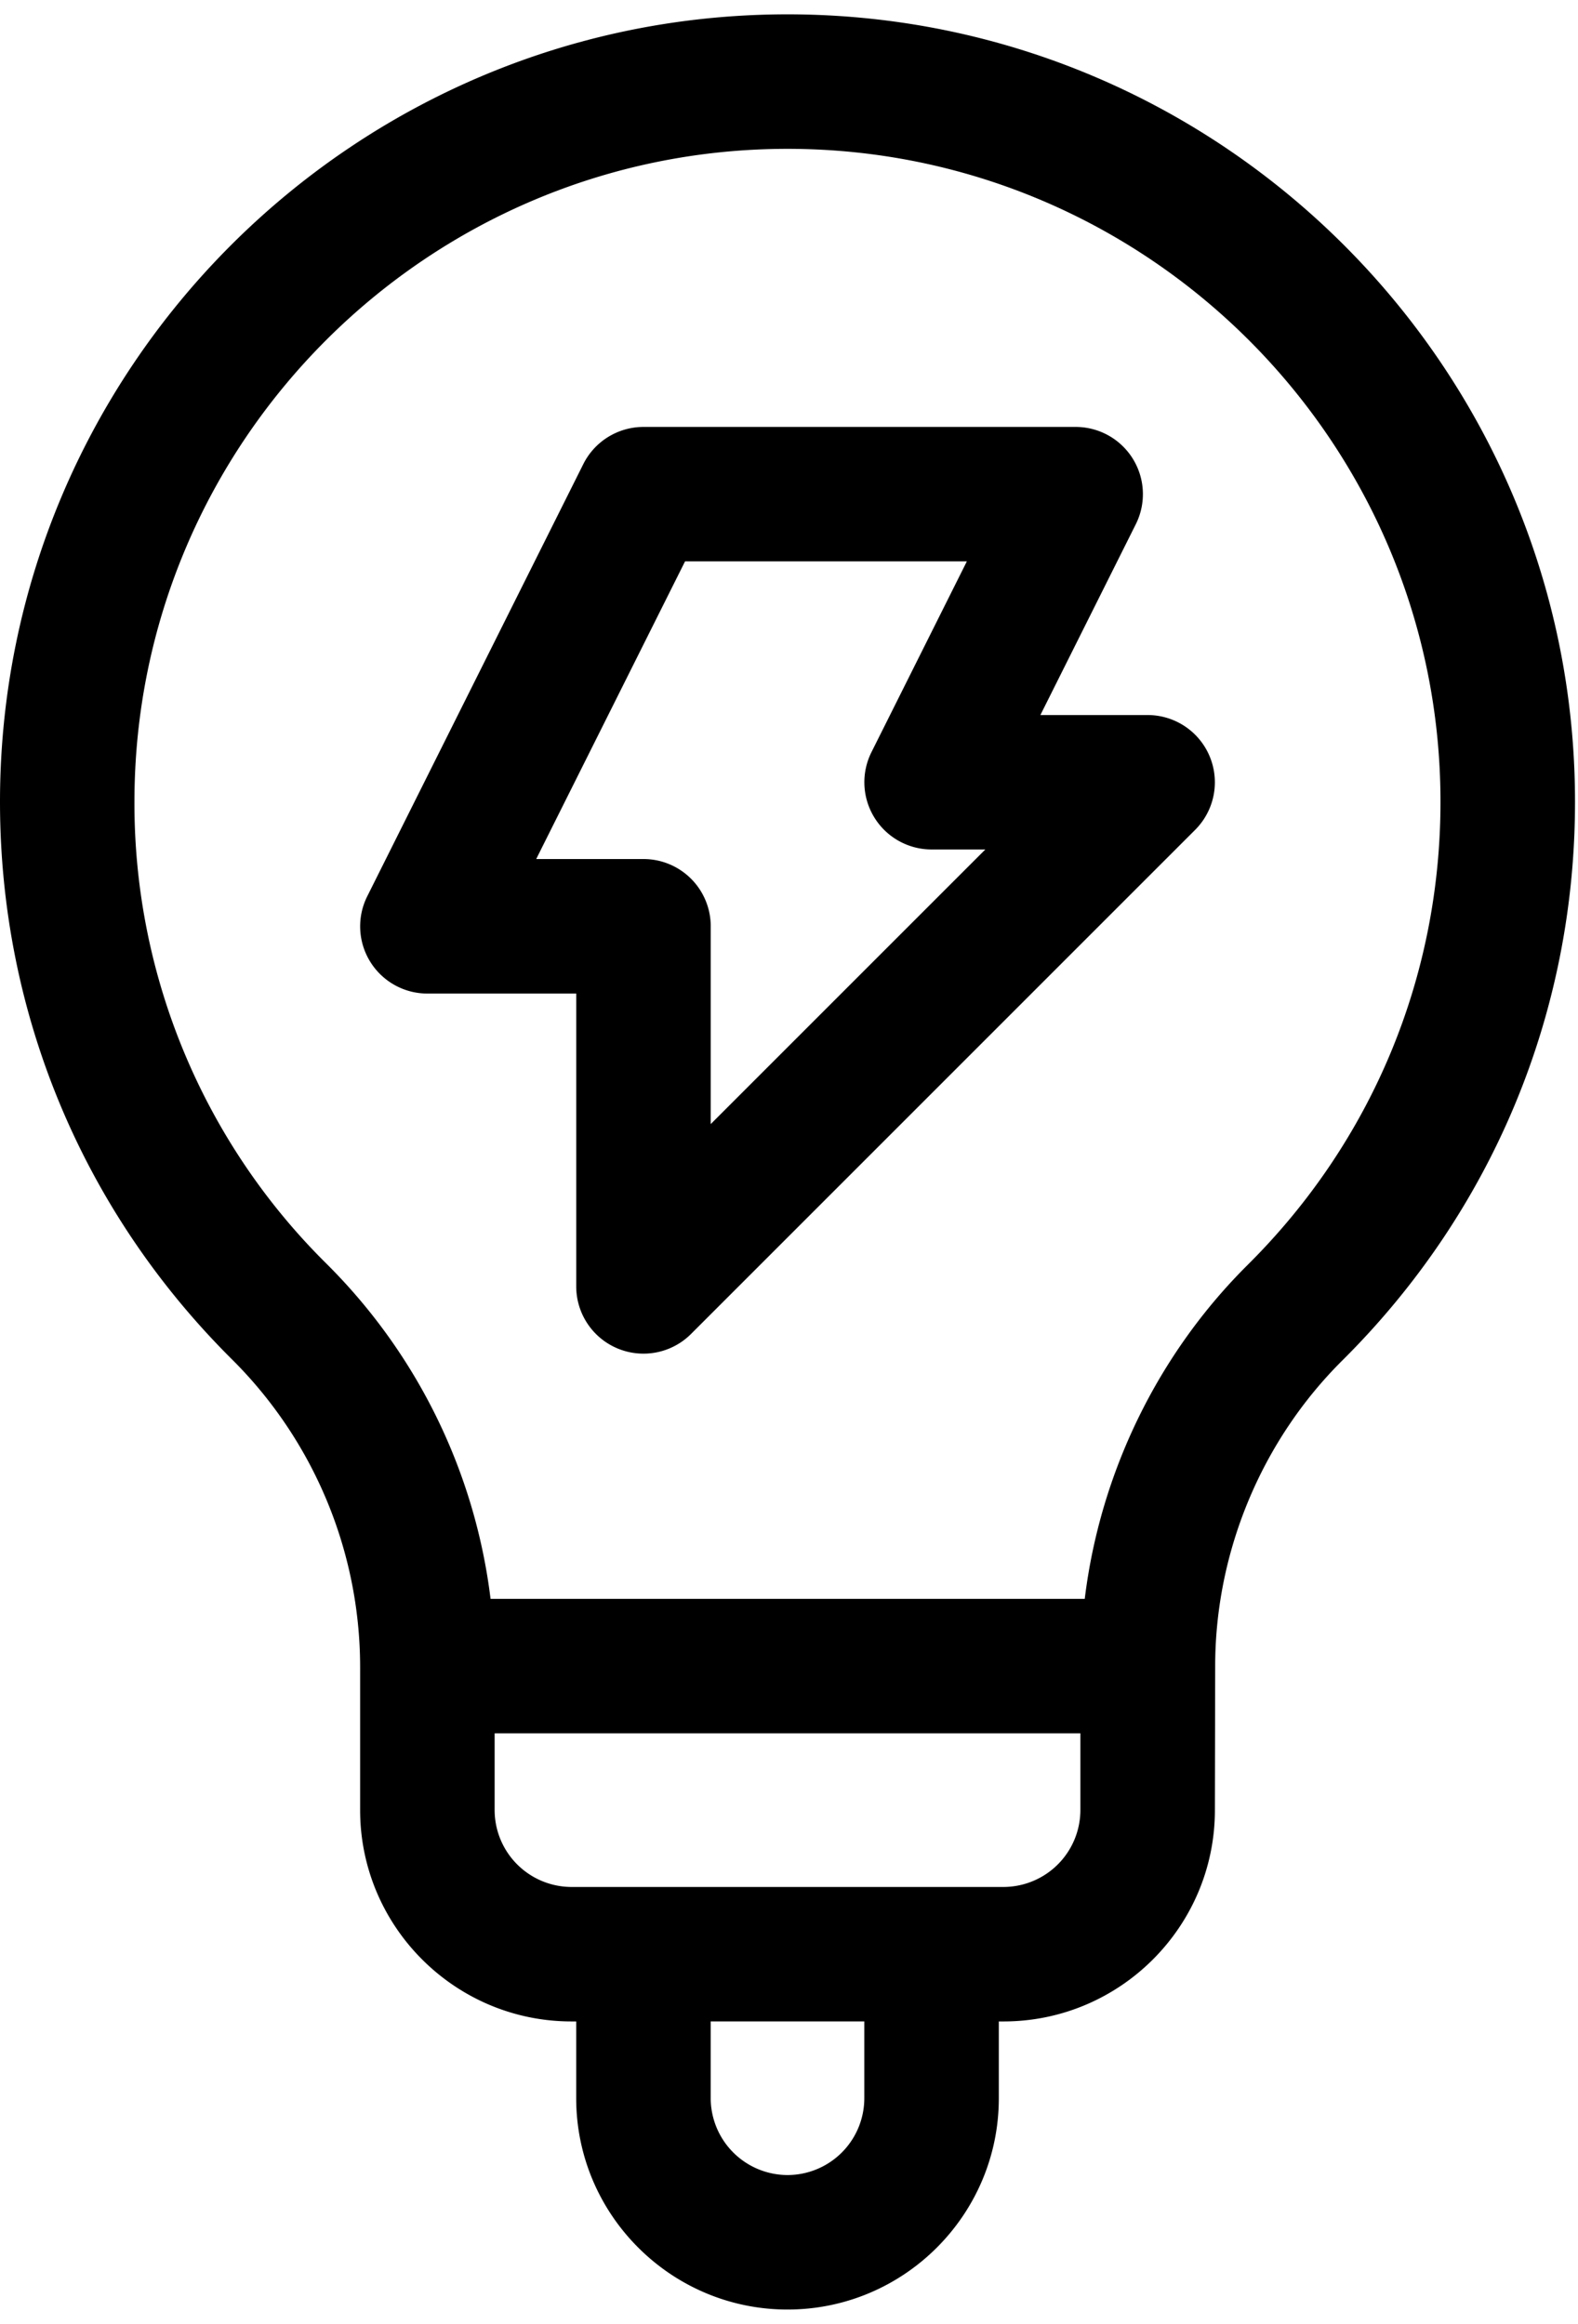
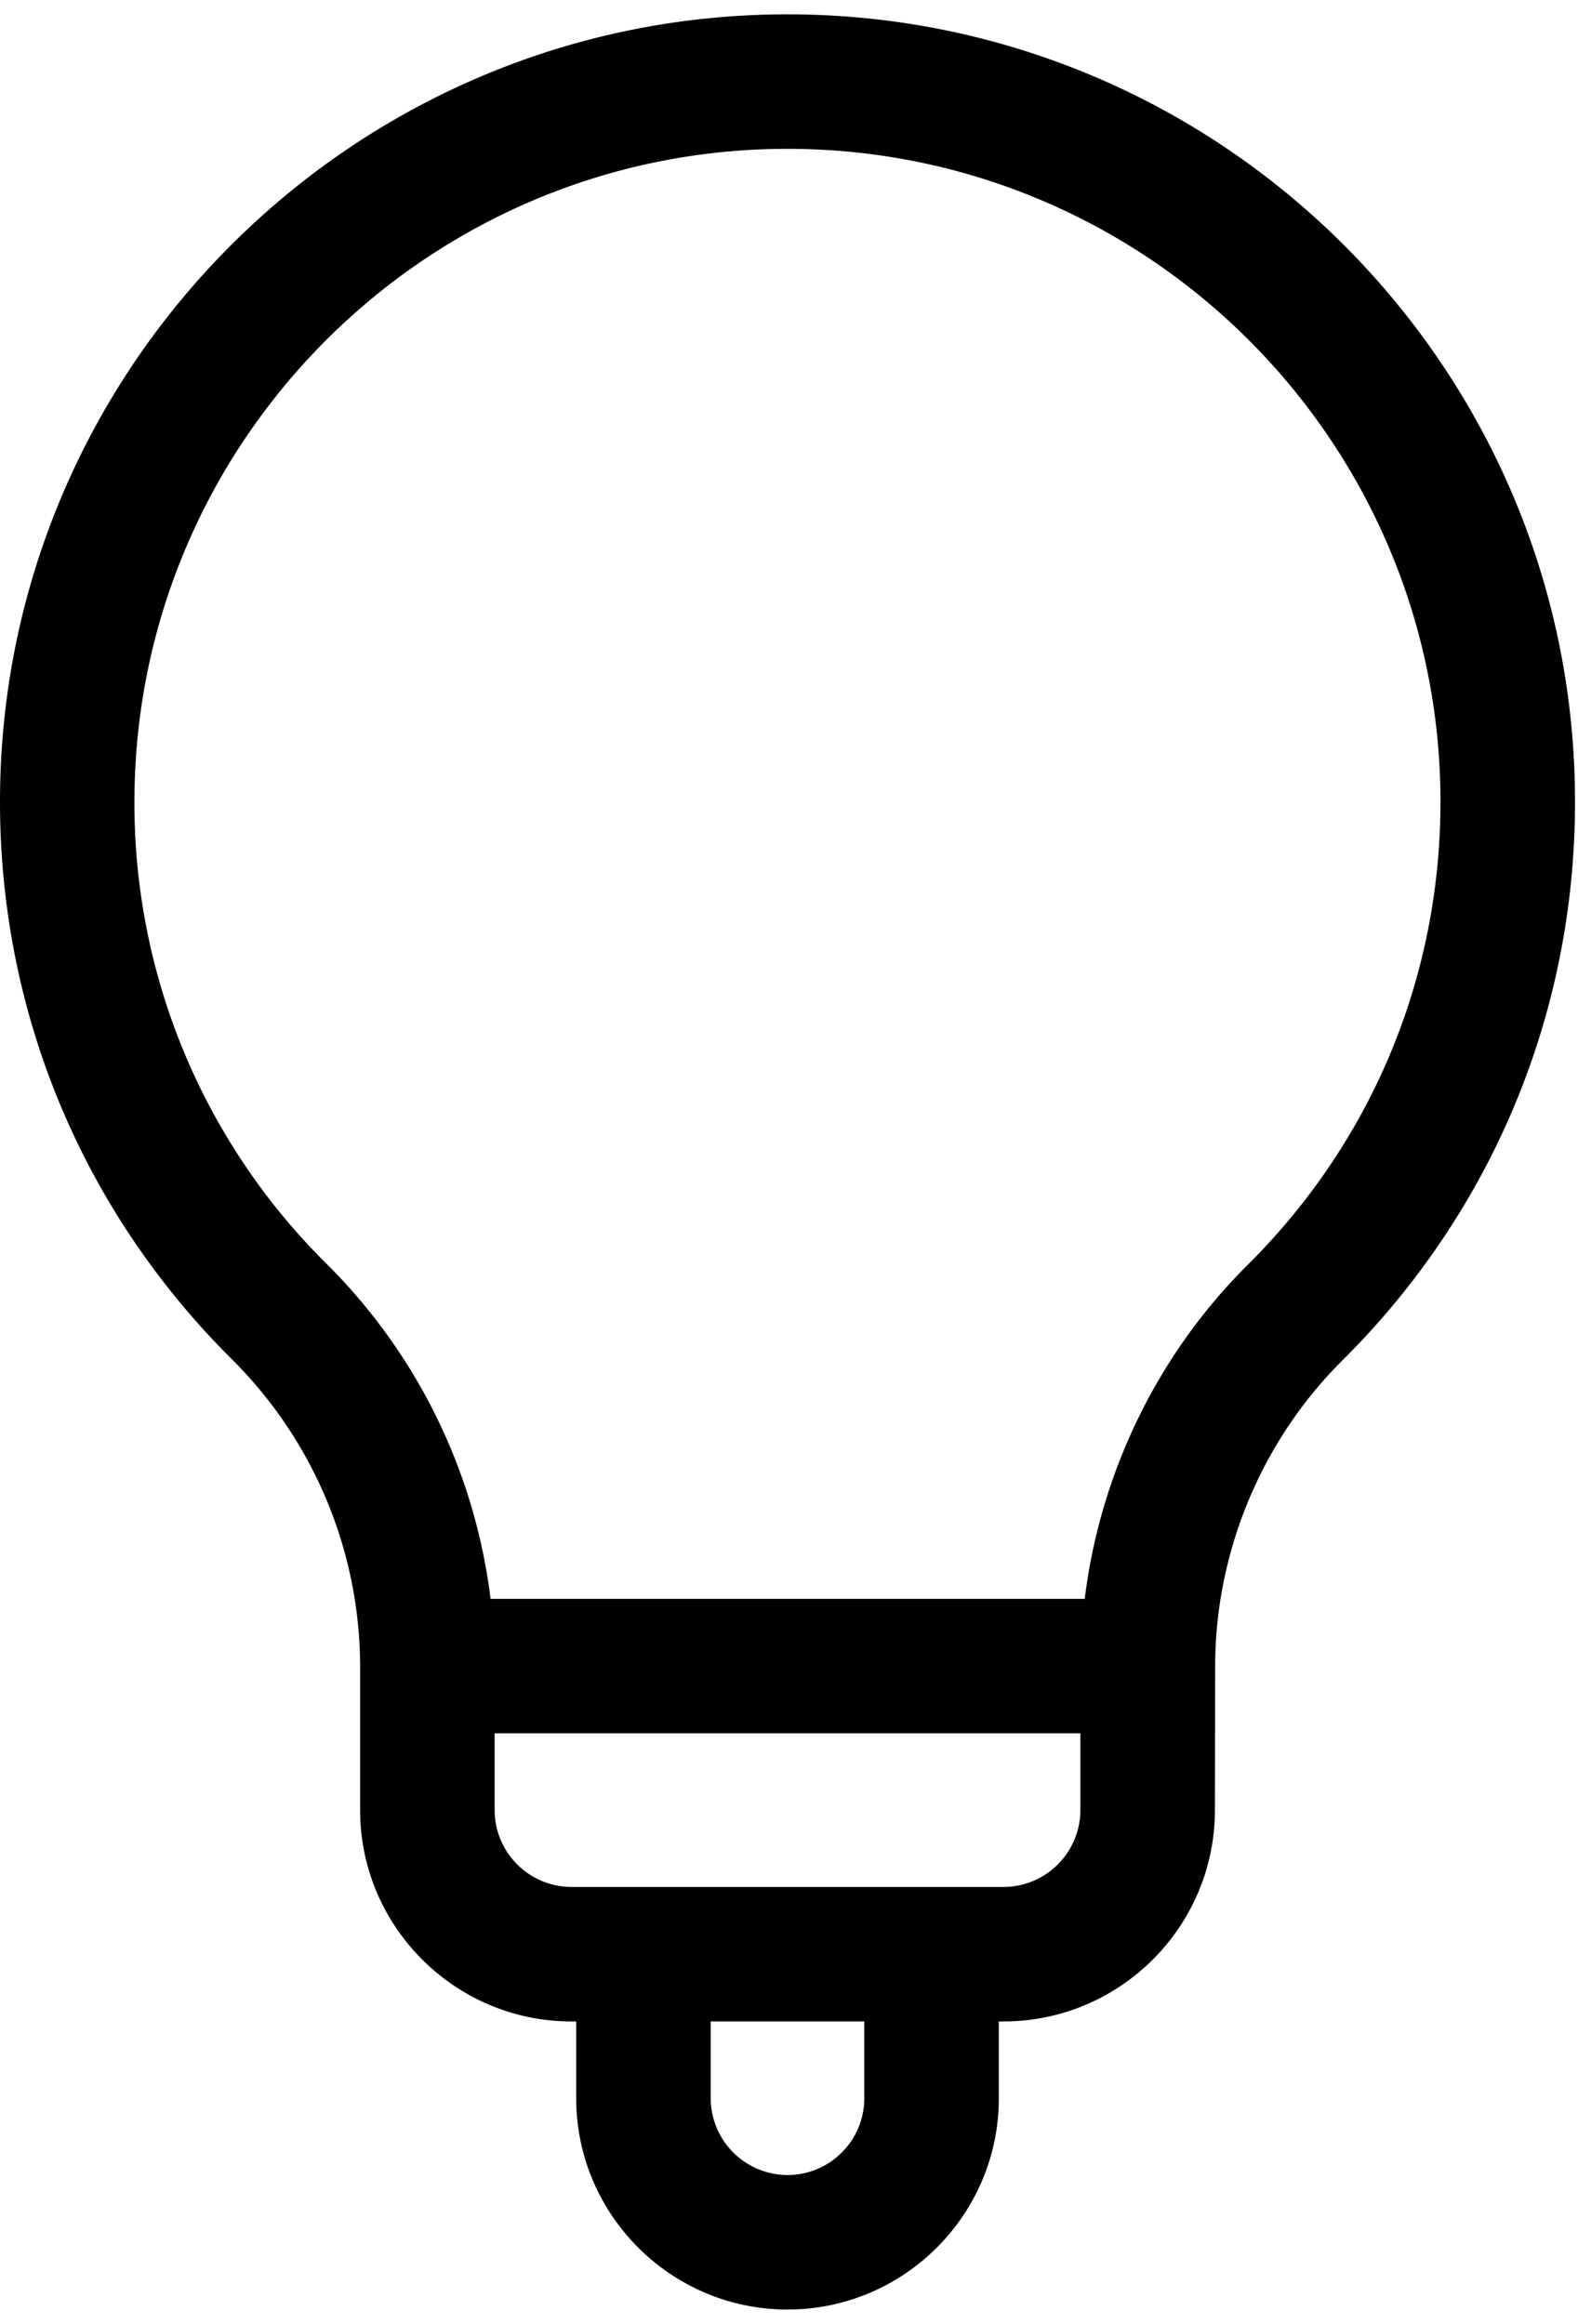
<svg xmlns="http://www.w3.org/2000/svg" width="55" height="81" fill="none" viewBox="0 0 55 81">
  <path fill="#000" d="M27.448.5C12.313.5 0 12.813 0 27.948c0 7.357 2.876 14.264 8.1 19.448a15.135 15.135 0 0 1 4.452 10.677v5.02c0 4.06 3.308 7.365 7.365 7.365h.166v2.677c0 4.06 3.308 7.365 7.365 7.365 4.06 0 7.365-3.304 7.365-7.365v-2.677h.166c4.06 0 7.365-3.307 7.365-7.364l.01-5.02c0-3.982 1.62-7.871 4.452-10.675 5.217-5.192 8.09-12.1 8.09-19.45C54.896 12.812 42.583.5 27.448.5Zm2.677 72.635a2.68 2.68 0 0 1-2.677 2.677 2.684 2.684 0 0 1-2.677-2.677v-2.677h5.354v2.677Zm7.531-10.041a2.684 2.684 0 0 1-2.677 2.677H19.917a2.684 2.684 0 0 1-2.677-2.677v-2.677h20.416v2.677Zm5.847-19.022c-3.152 3.122-5.161 7.275-5.695 11.657h-20.71A19.875 19.875 0 0 0 11.4 44.068a22.555 22.555 0 0 1-6.714-16.12c0-12.55 10.21-22.76 22.761-22.76 12.55 0 22.76 10.21 22.76 22.76 0 6.095-2.382 11.823-6.705 16.124Z" />
-   <path fill="#000" d="M40 24.923h-3.738l3.325-6.65a2.343 2.343 0 0 0-2.097-3.392H22.428c-.888 0-1.7.502-2.097 1.295l-7.53 15.063a2.343 2.343 0 0 0 2.095 3.392h5.188v10.208a2.344 2.344 0 0 0 4.001 1.657l17.573-17.573a2.344 2.344 0 0 0-1.657-4ZM24.772 39.18v-6.894a2.344 2.344 0 0 0-2.343-2.344h-3.74l5.188-10.375h9.822l-3.325 6.65a2.344 2.344 0 0 0 2.096 3.392h1.873l-9.57 9.57Z" />
</svg>